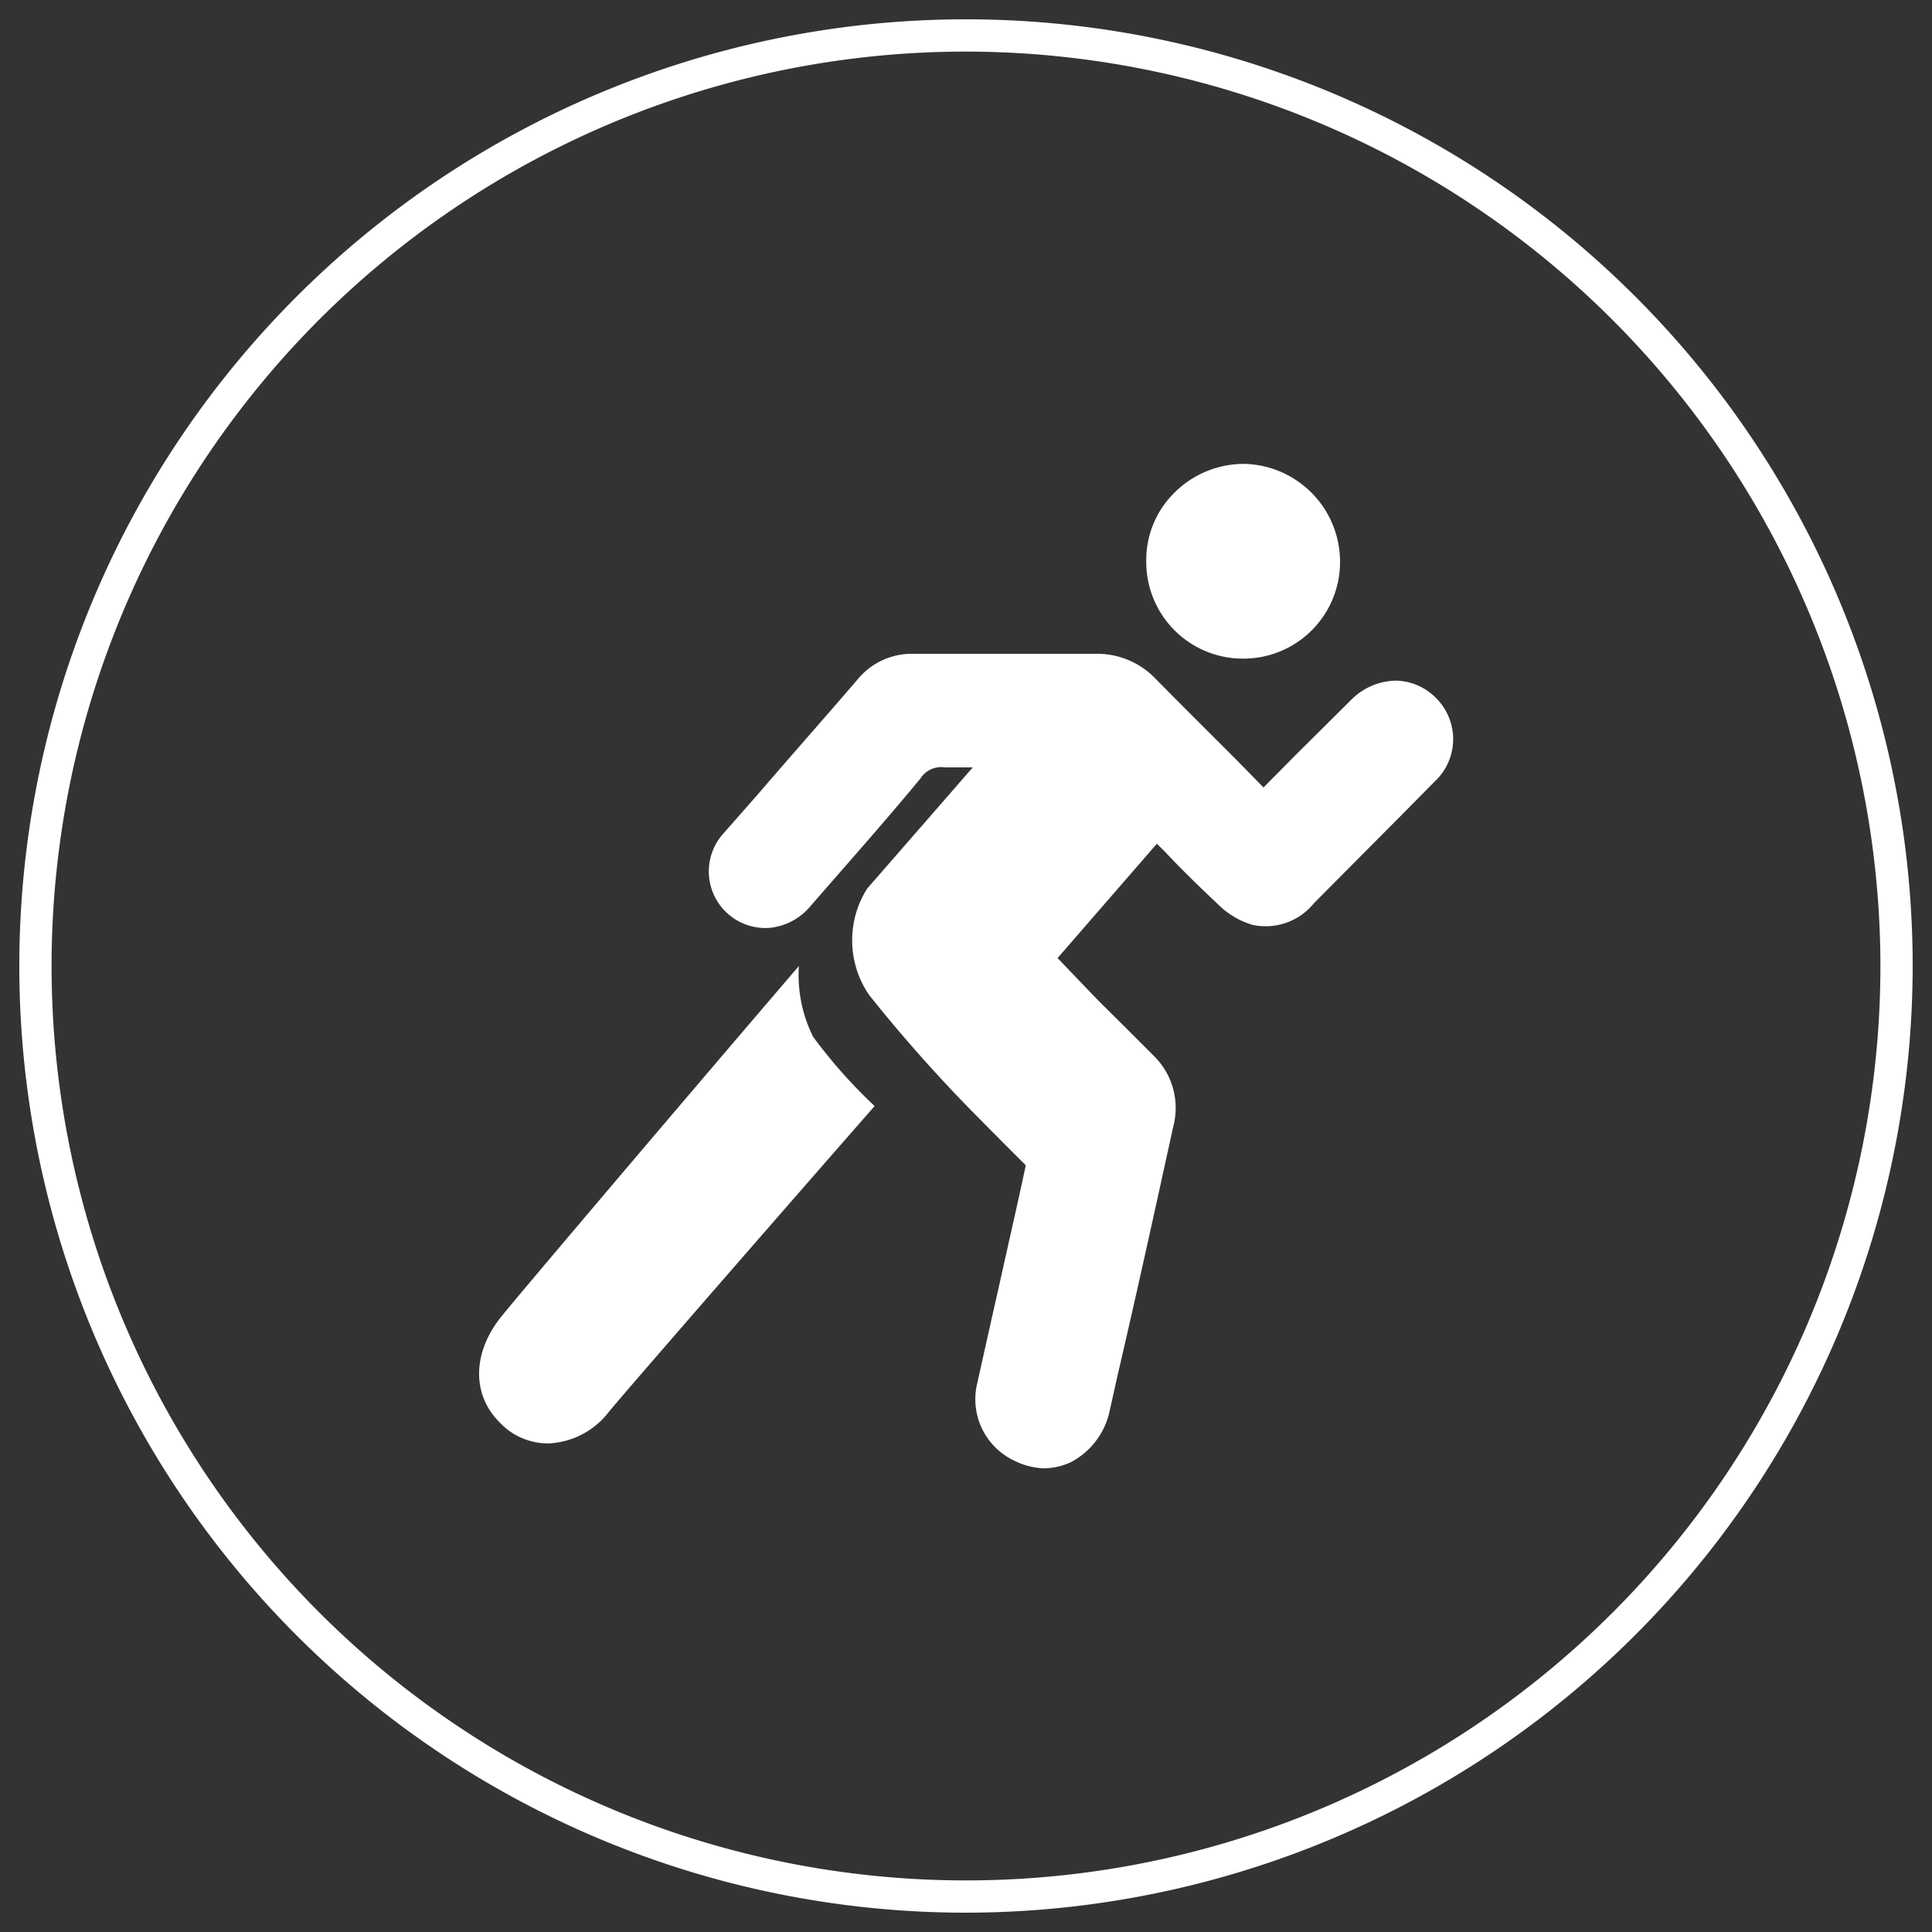
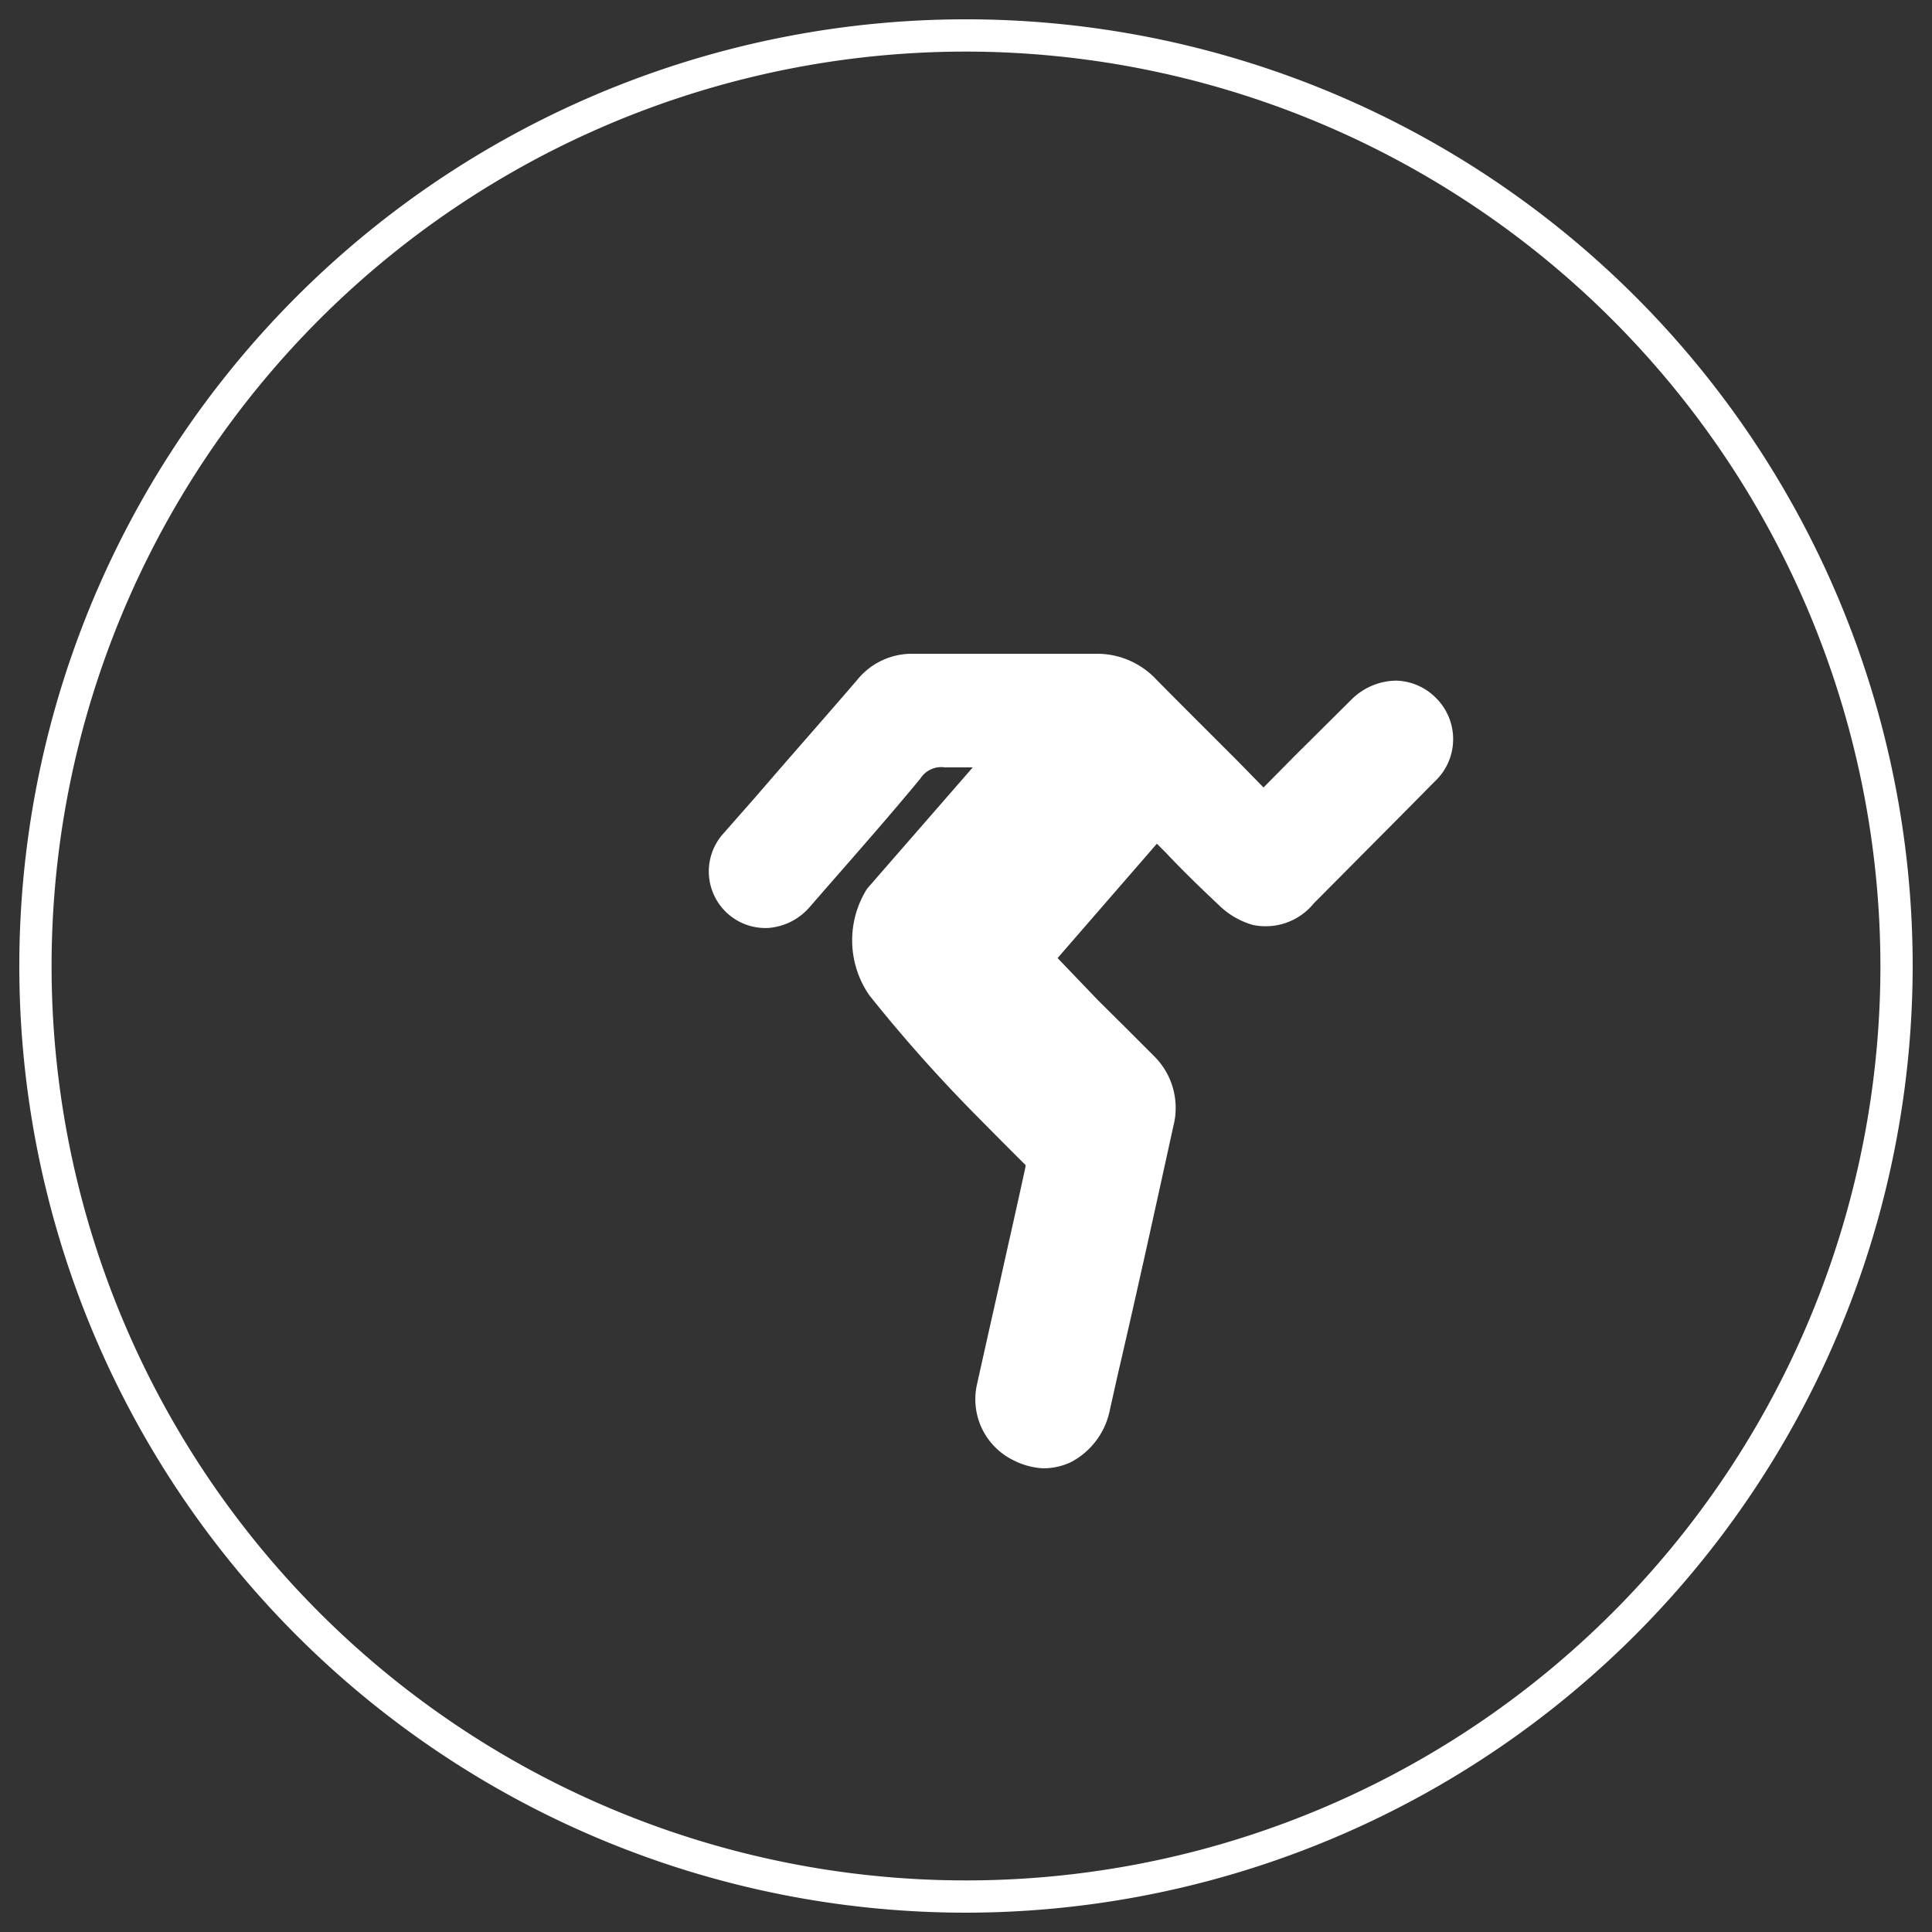
<svg xmlns="http://www.w3.org/2000/svg" id="Livello_1" data-name="Livello 1" viewBox="0 0 100 100">
  <rect x="0" y="0" width="100" height="100" fill="#333333" stroke="none" />
  <defs>
    <style>.cls-1{fill:#fff;}</style>
  </defs>
-   <path class="cls-1" d="M50,99A49,49,0,1,1,99,50,49.05,49.05,0,0,1,50,99ZM50,2.67A47.33,47.33,0,1,0,97.33,50,47.38,47.38,0,0,0,50,2.67Z" />
-   <path class="cls-1" d="M64.36,34.09h0a5,5,0,0,0,5-5.08,5.07,5.07,0,0,0-5-5h0a5.1,5.1,0,0,0-3.62,1.54,4.88,4.88,0,0,0-1.41,3.52A5,5,0,0,0,64.36,34.09Z" />
-   <path class="cls-1" d="M42.09,53.67A7.17,7.17,0,0,1,41.35,50C33.94,58.65,26.21,67.79,26.07,68c-1.61,1.88-1.7,4.13-.22,5.61a3.42,3.42,0,0,0,2.56,1.1,4.17,4.17,0,0,0,3-1.5C31.52,73,41,62.12,45.27,57.25A26.67,26.67,0,0,1,42.09,53.67Z" />
+   <path class="cls-1" d="M50,99A49,49,0,1,1,99,50,49.05,49.05,0,0,1,50,99M50,2.67A47.33,47.33,0,1,0,97.33,50,47.38,47.38,0,0,0,50,2.67Z" />
  <path class="cls-1" d="M74.33,36.13a3,3,0,0,0-2.07-.9h0a3.33,3.33,0,0,0-2.33,1L67,39.14,65.4,40.76,64,39.33c-1.37-1.37-2.79-2.78-4.17-4.18a4.19,4.19,0,0,0-3.14-1.31h0c-3.45,0-6.53,0-9.42,0h0a3.63,3.63,0,0,0-2.9,1.35c-1.72,2-3.49,4-5.21,6l-1.76,2a2.93,2.93,0,0,0,2.38,4.84,3.14,3.14,0,0,0,2.17-1.13l.81-.93c1.61-1.84,3.28-3.74,4.87-5.66a1.28,1.28,0,0,1,1.28-.59c.4,0,.92,0,1.44,0L44.88,46h0A5,5,0,0,0,45,51.52a78.33,78.33,0,0,0,5.65,6.34c.81.82,1.62,1.64,2.43,2.44v.09c-.43,2-.87,3.91-1.3,5.86q-.61,2.7-1.21,5.4a3.51,3.51,0,0,0,1.88,3.93A3.8,3.8,0,0,0,54,76a3.34,3.34,0,0,0,1.45-.33,3.91,3.91,0,0,0,2-2.71l.4-1.79c1-4.29,1.94-8.58,2.88-12.87a3.77,3.77,0,0,0-1-3.64l-1.53-1.53-1.38-1.37L55,49.86l-.26-.27,5.14-5.92.46.46c.94,1,1.83,1.85,2.77,2.74a4.15,4.15,0,0,0,1.72,1A3.21,3.21,0,0,0,68,46.76l4.68-4.71,1.55-1.57A3,3,0,0,0,74.33,36.13Z" />
</svg>